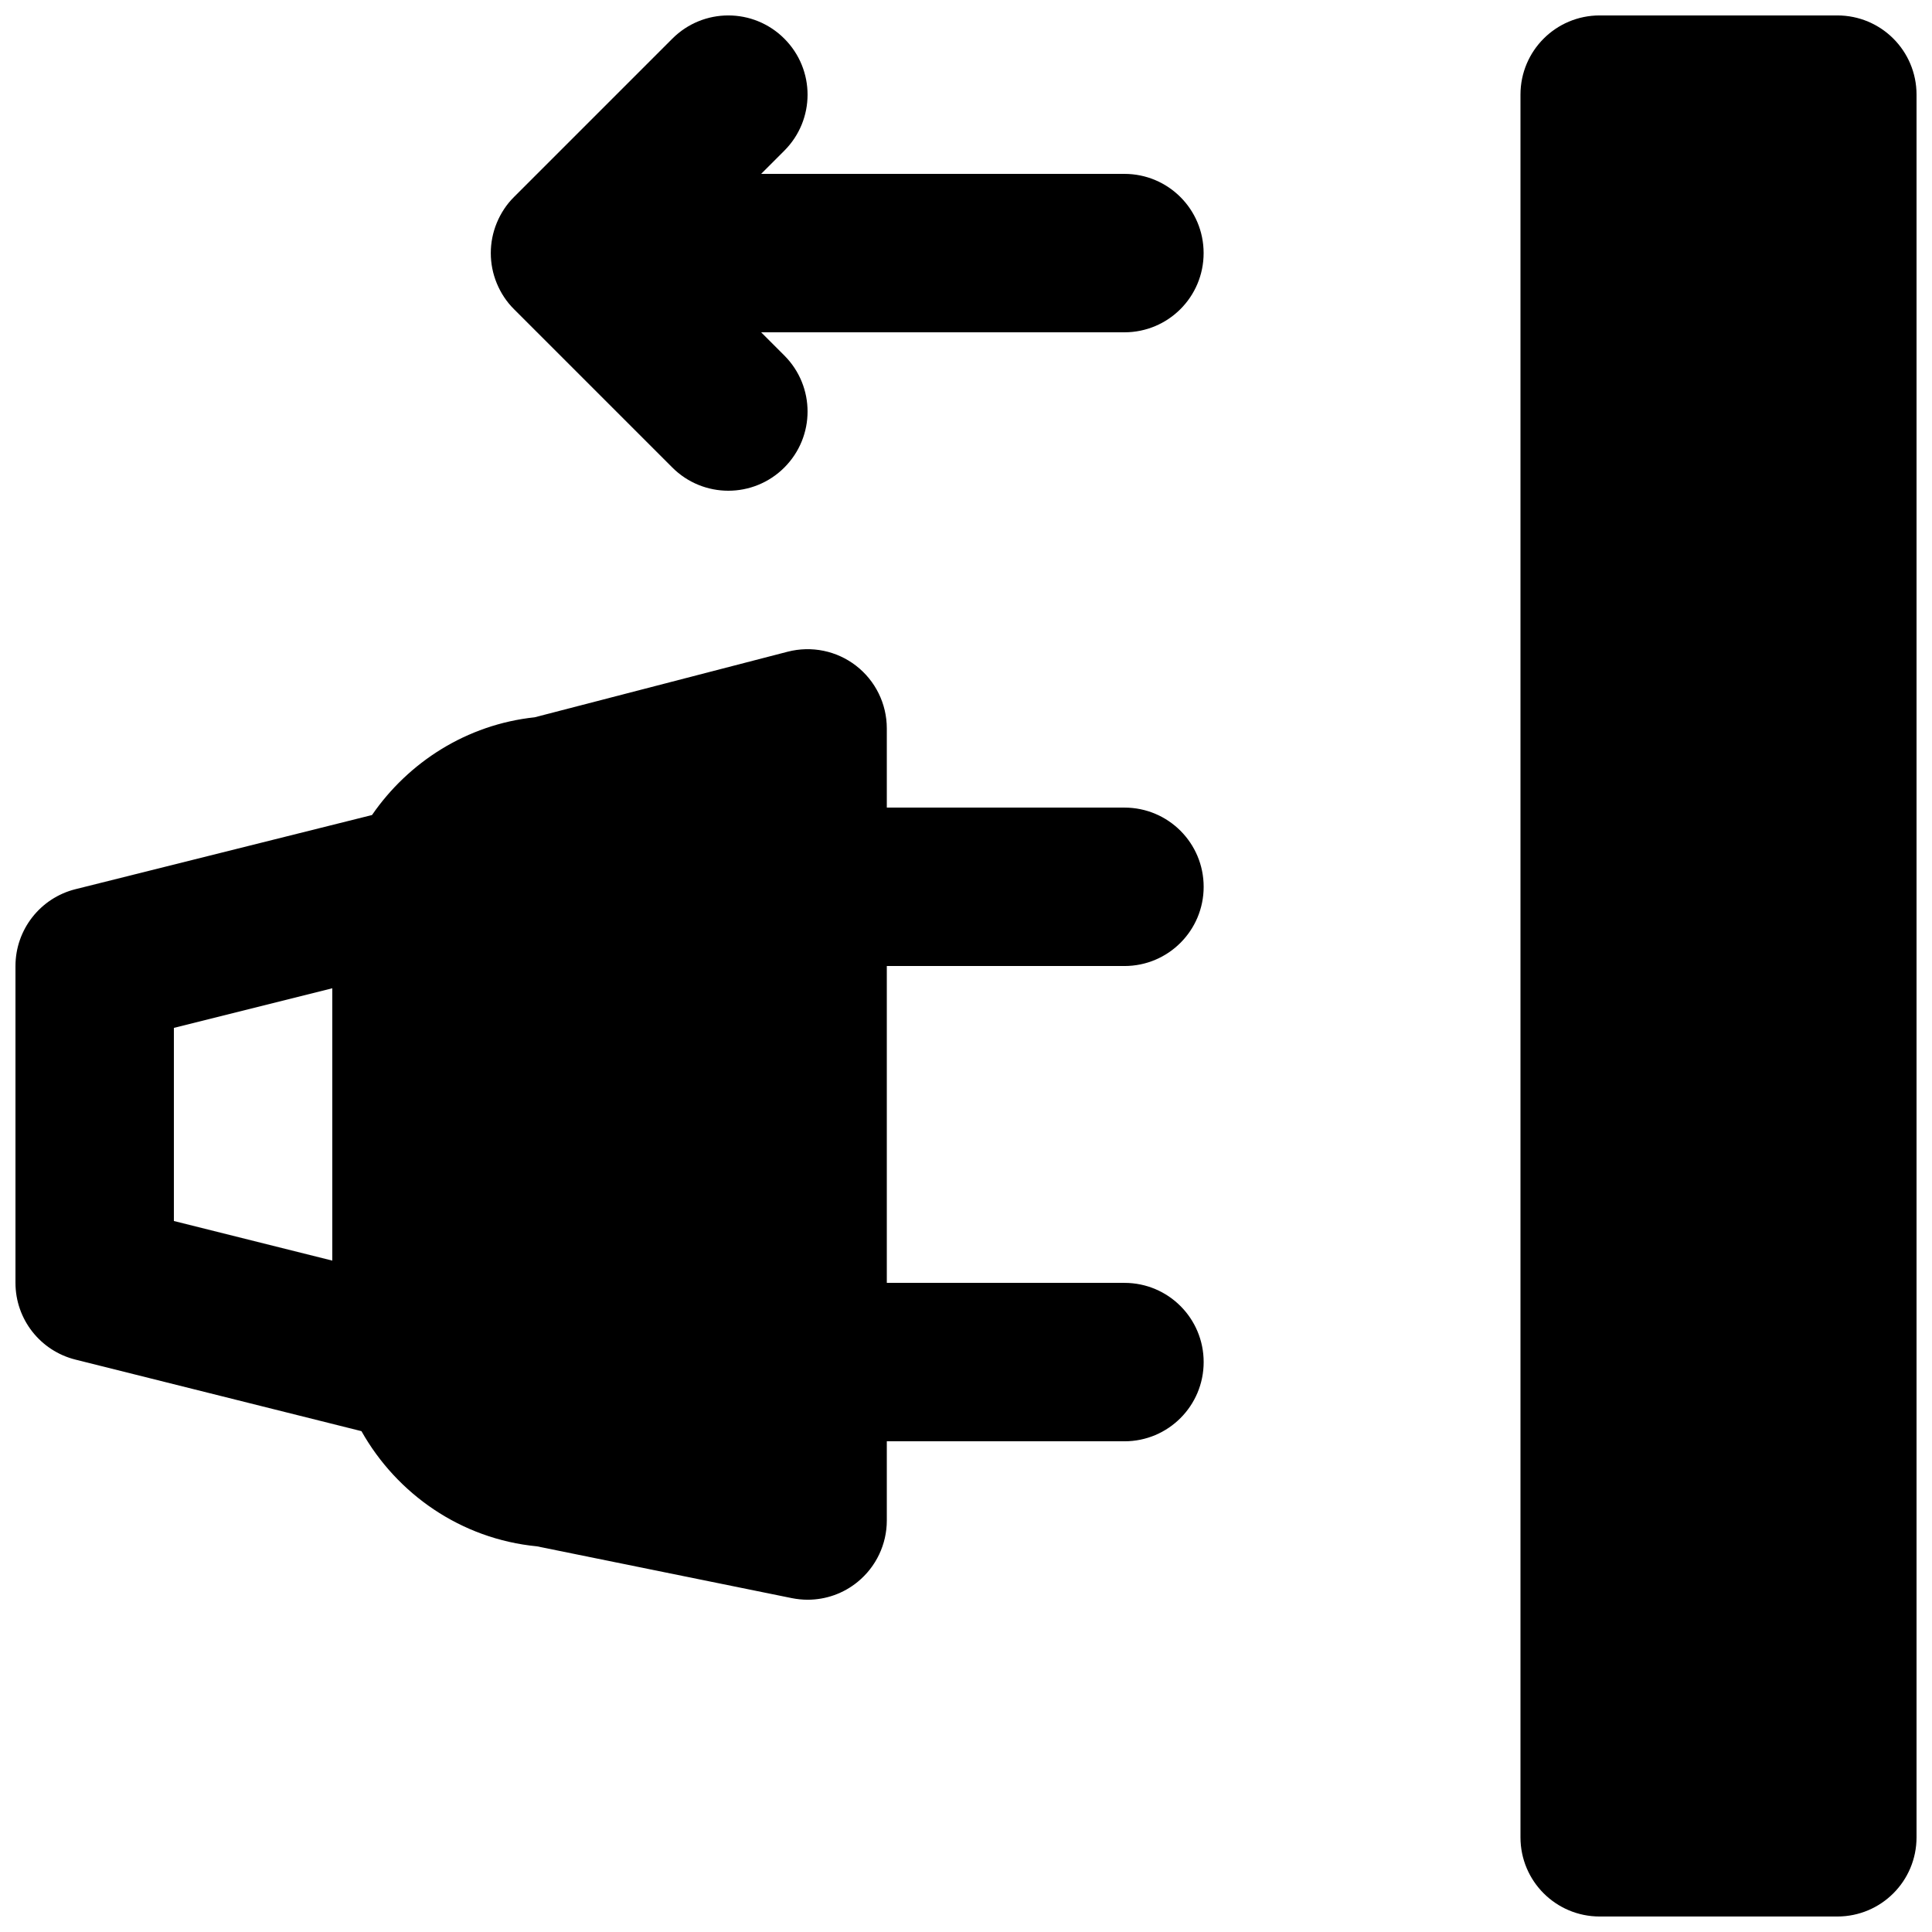
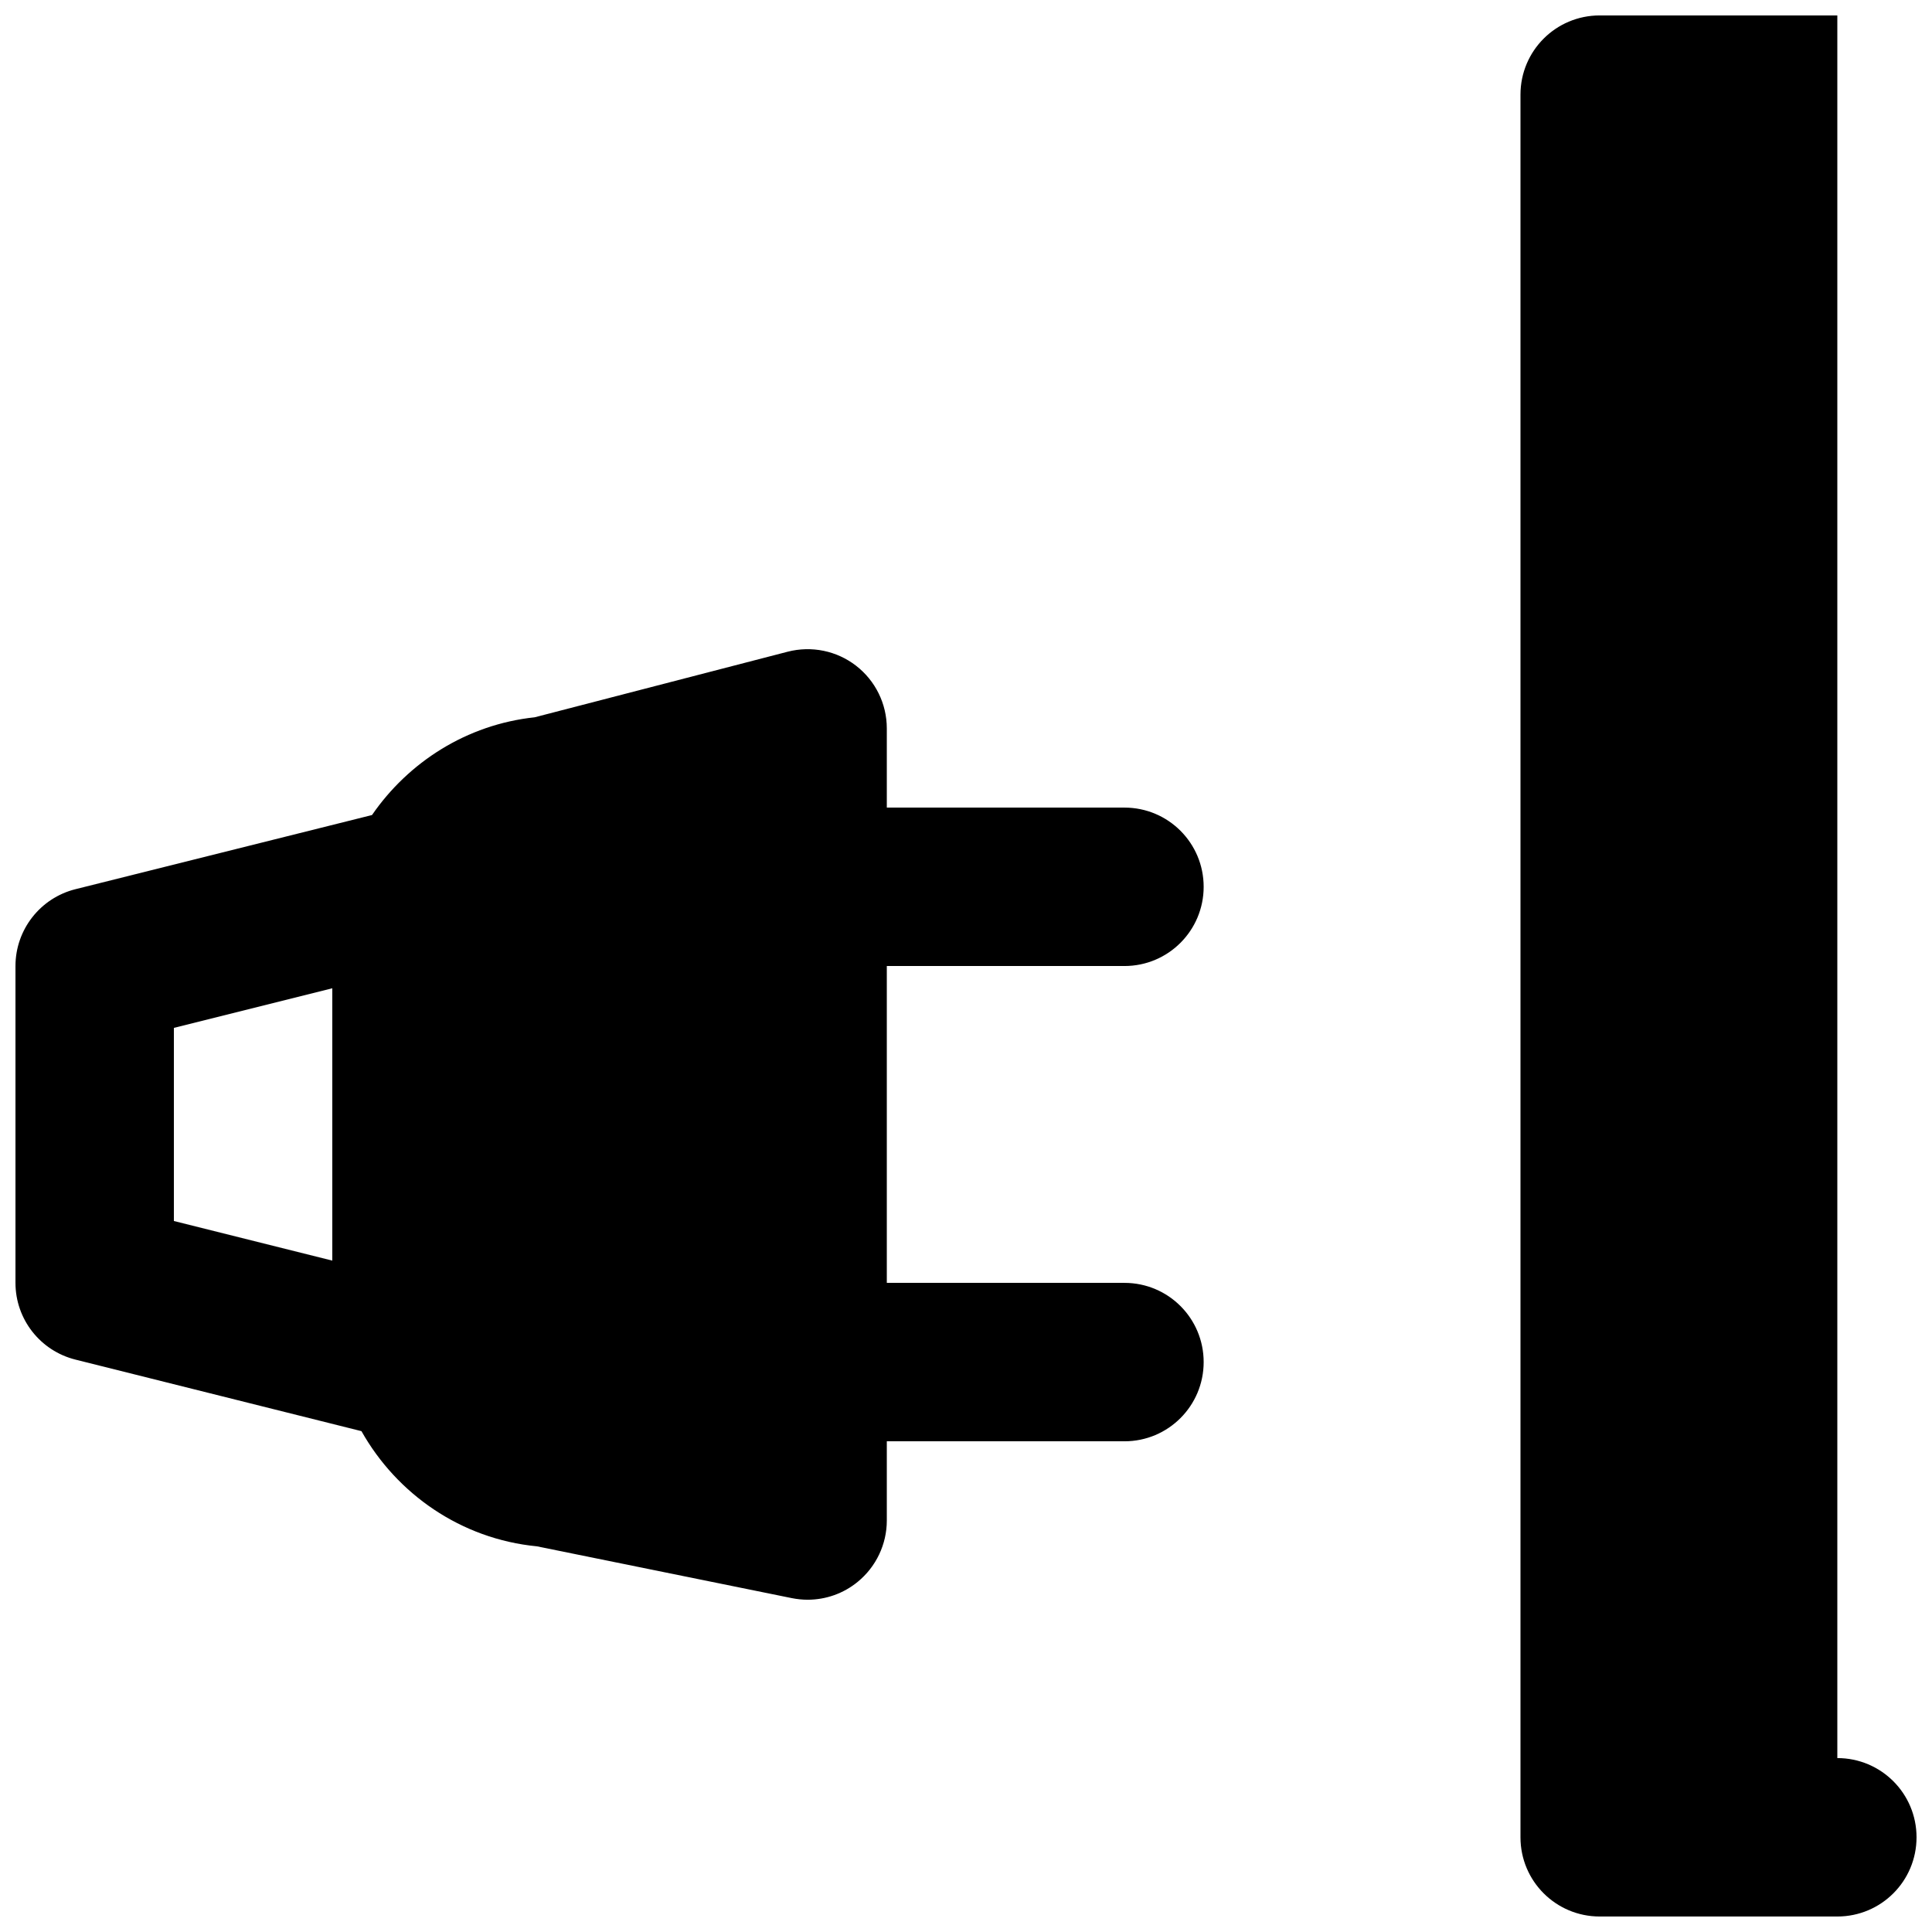
<svg xmlns="http://www.w3.org/2000/svg" width="800px" height="800px" version="1.1" viewBox="144 144 512 512">
  <defs>
    <clipPath id="c">
      <path d="m148.09 316h314.91v252h-314.91z" />
    </clipPath>
    <clipPath id="b">
      <path d="m546 148.09h105.9v503.81h-105.9z" />
    </clipPath>
    <clipPath id="a">
      <path d="m274 148.09h189v126.91h-189z" />
    </clipPath>
  </defs>
  <g>
    <g clip-path="url(#c)">
      <path d="m190.08 416.4 41.984-10.496v72.172l-41.984-10.496zm251.91-16.395c11.605 0 20.992-9.402 20.992-20.992 0-11.609-9.387-20.992-20.992-20.992h-62.977v-20.992c0-6.508-3.023-12.637-8.145-16.602-5.164-3.992-11.84-5.332-18.117-3.719l-67.07 17.383c-18.012 1.93-33.441 11.883-43.098 25.902l-78.574 19.648c-9.34 2.332-15.91 10.73-15.91 20.363v83.969c0 9.637 6.57 18.012 15.91 20.34l75.781 18.957c9.344 16.605 26.348 28.57 46.5 30.523l67.551 13.727c1.387 0.273 2.793 0.422 4.18 0.422 4.805 0 9.508-1.637 13.285-4.746 4.871-3.988 7.707-9.949 7.707-16.246v-20.992h62.977c11.605 0 20.992-9.402 20.992-20.992 0-11.609-9.387-20.992-20.992-20.992h-62.977v-83.969z" fill-rule="evenodd" />
    </g>
    <g clip-path="url(#b)">
-       <path d="m630.91 148.09h-62.977c-11.605 0-20.992 9.383-20.992 20.992v461.82c0 11.609 9.387 20.992 20.992 20.992h62.977c11.609 0 20.992-9.383 20.992-20.992v-461.82c0-11.609-9.383-20.992-20.992-20.992" fill-rule="evenodd" />
+       <path d="m630.91 148.09h-62.977c-11.605 0-20.992 9.383-20.992 20.992v461.82c0 11.609 9.387 20.992 20.992 20.992h62.977c11.609 0 20.992-9.383 20.992-20.992c0-11.609-9.383-20.992-20.992-20.992" fill-rule="evenodd" />
    </g>
    <g clip-path="url(#a)">
-       <path d="m441.98 190.08h-96.27l6.148-6.152c8.207-8.207 8.207-21.473 0-29.68-8.207-8.211-21.473-8.211-29.684 0l-41.961 41.961c-1.953 1.934-3.484 4.262-4.555 6.844-2.121 5.121-2.121 10.918 0 16.039 1.07 2.582 2.602 4.91 4.555 6.844l41.961 41.961c4.094 4.094 9.469 6.152 14.844 6.152 5.371 0 10.746-2.059 14.84-6.152 8.207-8.207 8.207-21.473 0-29.684l-6.148-6.148h96.27c11.605 0 20.992-9.383 20.992-20.992 0-11.609-9.387-20.992-20.992-20.992" fill-rule="evenodd" />
-     </g>
+       </g>
  </g>
</svg>